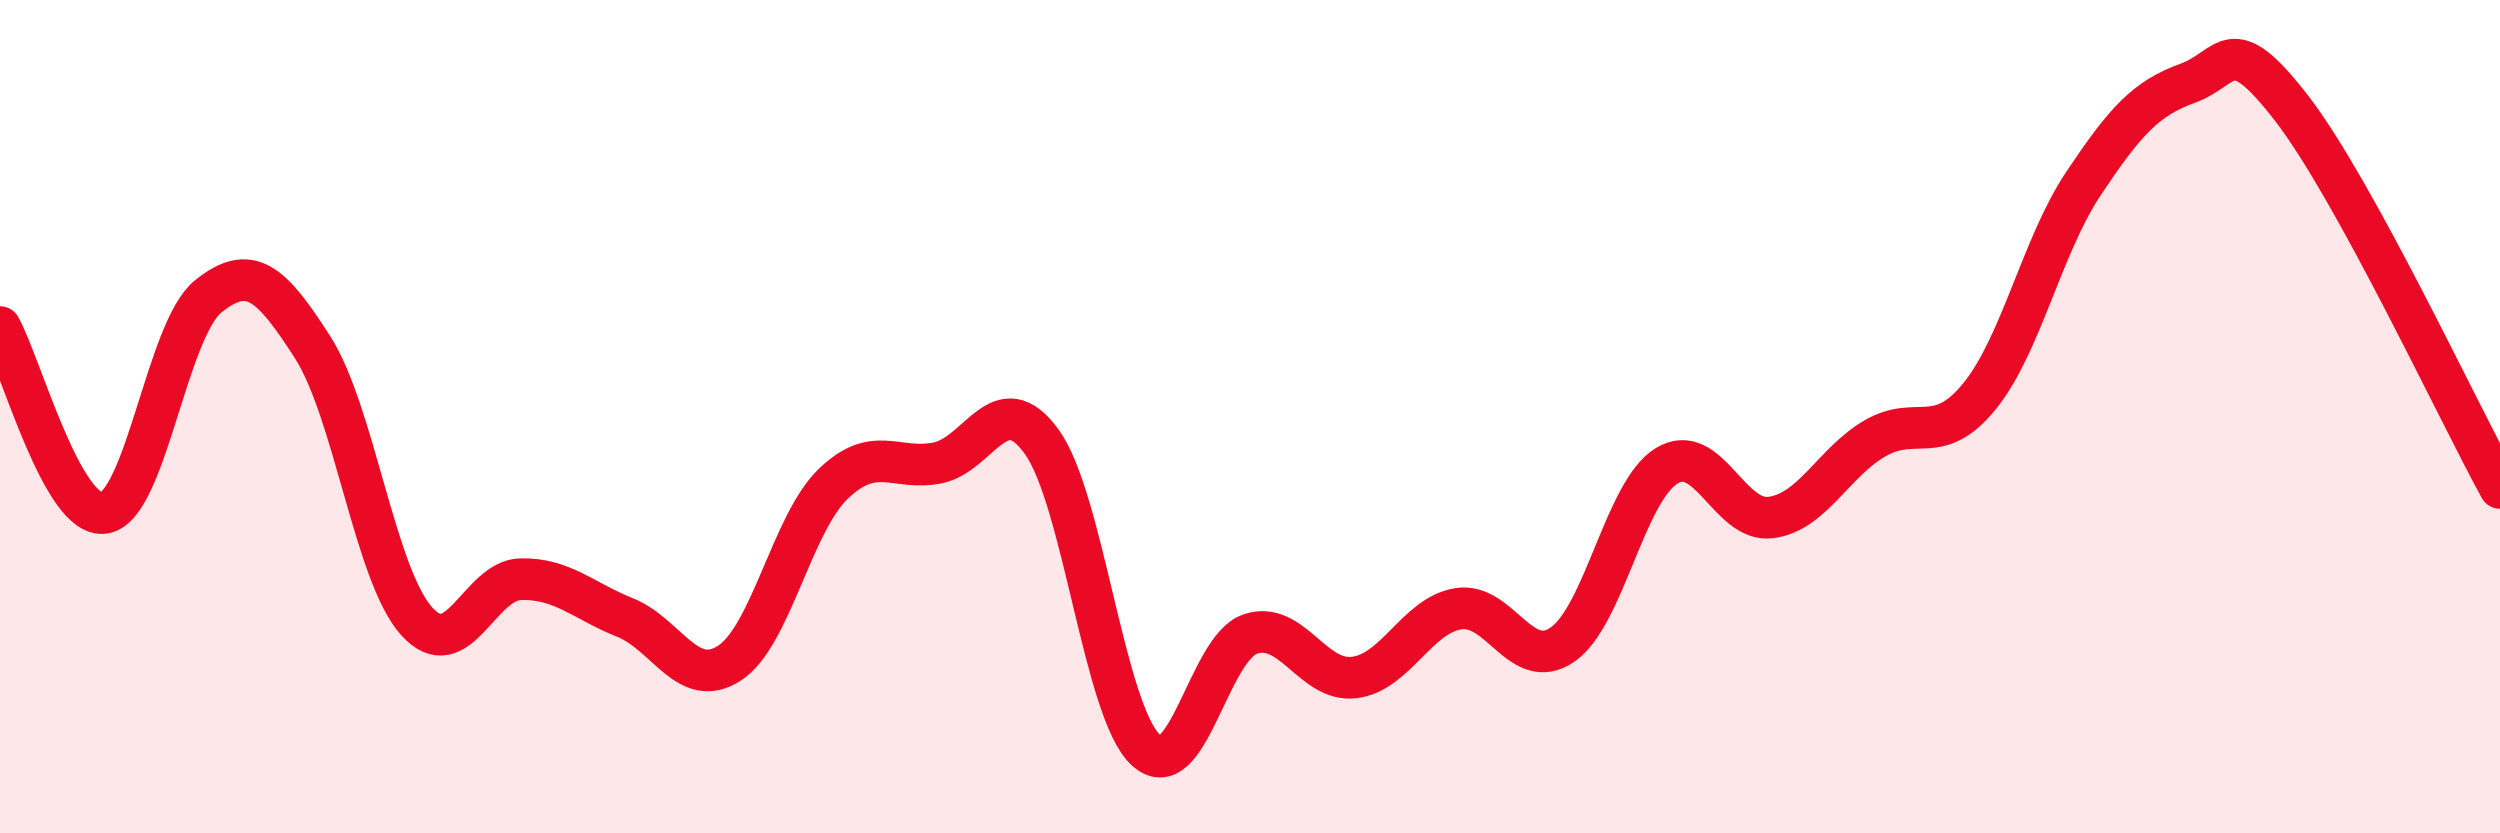
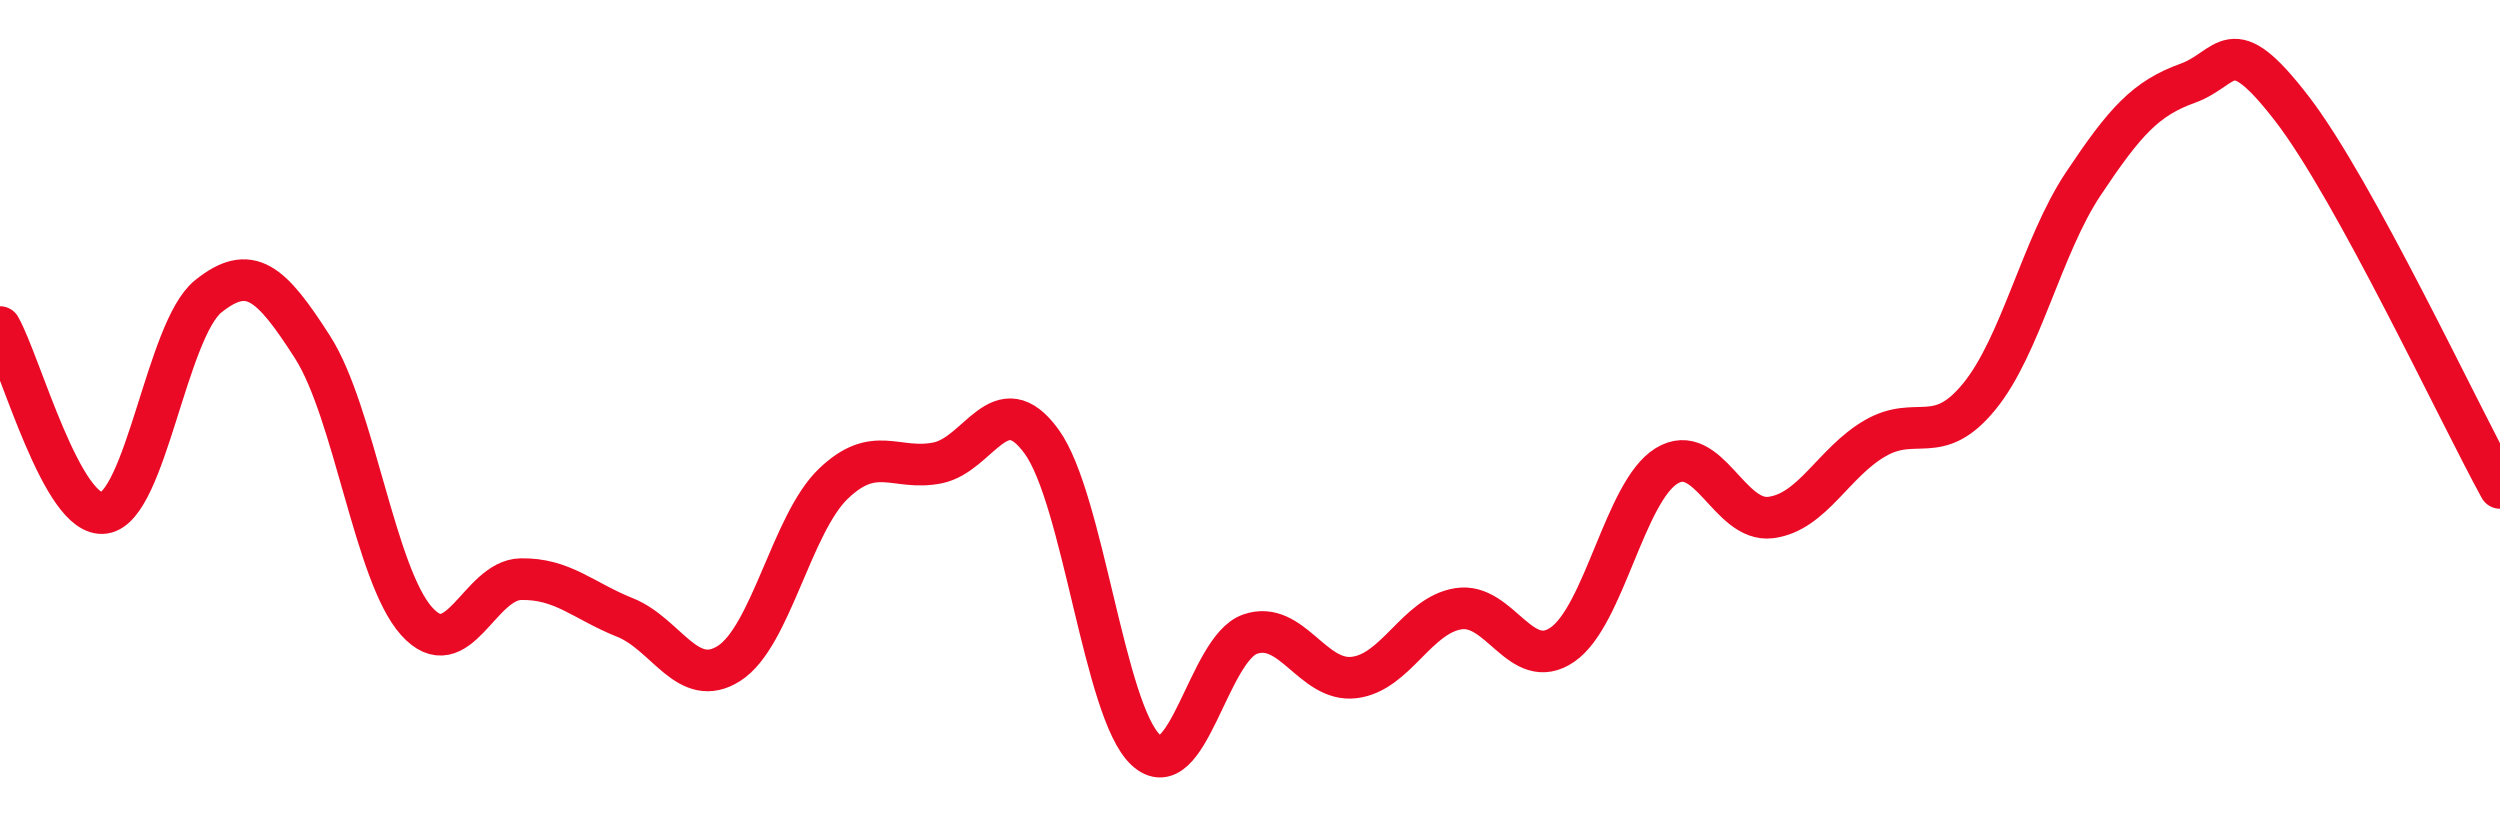
<svg xmlns="http://www.w3.org/2000/svg" width="60" height="20" viewBox="0 0 60 20">
-   <path d="M 0,7.85 C 0.5,8.74 1.5,12.46 2.5,12.31 C 3.5,12.16 4,7.91 5,7.11 C 6,6.31 6.5,6.77 7.5,8.33 C 8.5,9.89 9,13.8 10,14.91 C 11,16.02 11.5,13.92 12.5,13.9 C 13.5,13.88 14,14.42 15,14.82 C 16,15.22 16.5,16.56 17.5,15.92 C 18.5,15.28 19,12.57 20,11.61 C 21,10.65 21.5,11.31 22.5,11.11 C 23.5,10.91 24,9.22 25,10.6 C 26,11.98 26.5,17.08 27.5,18 C 28.5,18.92 29,15.57 30,15.22 C 31,14.87 31.5,16.38 32.5,16.26 C 33.5,16.14 34,14.77 35,14.61 C 36,14.45 36.5,16.16 37.5,15.47 C 38.5,14.78 39,11.79 40,11.18 C 41,10.57 41.5,12.55 42.5,12.42 C 43.5,12.29 44,11.1 45,10.52 C 46,9.94 46.5,10.74 47.5,9.52 C 48.5,8.3 49,5.91 50,4.41 C 51,2.91 51.5,2.36 52.5,2 C 53.5,1.64 53.5,0.66 55,2.6 C 56.5,4.54 59,9.89 60,11.71L60 20L0 20Z" fill="#EB0A25" opacity="0.1" stroke-linecap="round" stroke-linejoin="round" />
  <path d="M 0,7.85 C 0.5,8.74 1.5,12.46 2.5,12.31 C 3.5,12.16 4,7.91 5,7.11 C 6,6.31 6.5,6.77 7.5,8.33 C 8.5,9.89 9,13.8 10,14.91 C 11,16.02 11.5,13.92 12.5,13.9 C 13.5,13.88 14,14.42 15,14.82 C 16,15.22 16.5,16.56 17.5,15.92 C 18.5,15.28 19,12.57 20,11.61 C 21,10.65 21.5,11.31 22.5,11.11 C 23.5,10.91 24,9.22 25,10.6 C 26,11.98 26.5,17.08 27.5,18 C 28.5,18.92 29,15.57 30,15.22 C 31,14.87 31.5,16.38 32.5,16.26 C 33.5,16.14 34,14.77 35,14.61 C 36,14.45 36.5,16.16 37.5,15.47 C 38.5,14.78 39,11.79 40,11.18 C 41,10.57 41.5,12.55 42.5,12.42 C 43.5,12.29 44,11.1 45,10.52 C 46,9.94 46.5,10.74 47.5,9.52 C 48.5,8.3 49,5.91 50,4.41 C 51,2.91 51.5,2.36 52.5,2 C 53.5,1.64 53.5,0.66 55,2.6 C 56.5,4.54 59,9.89 60,11.71" stroke="#EB0A25" stroke-width="1" fill="none" stroke-linecap="round" stroke-linejoin="round" />
</svg>